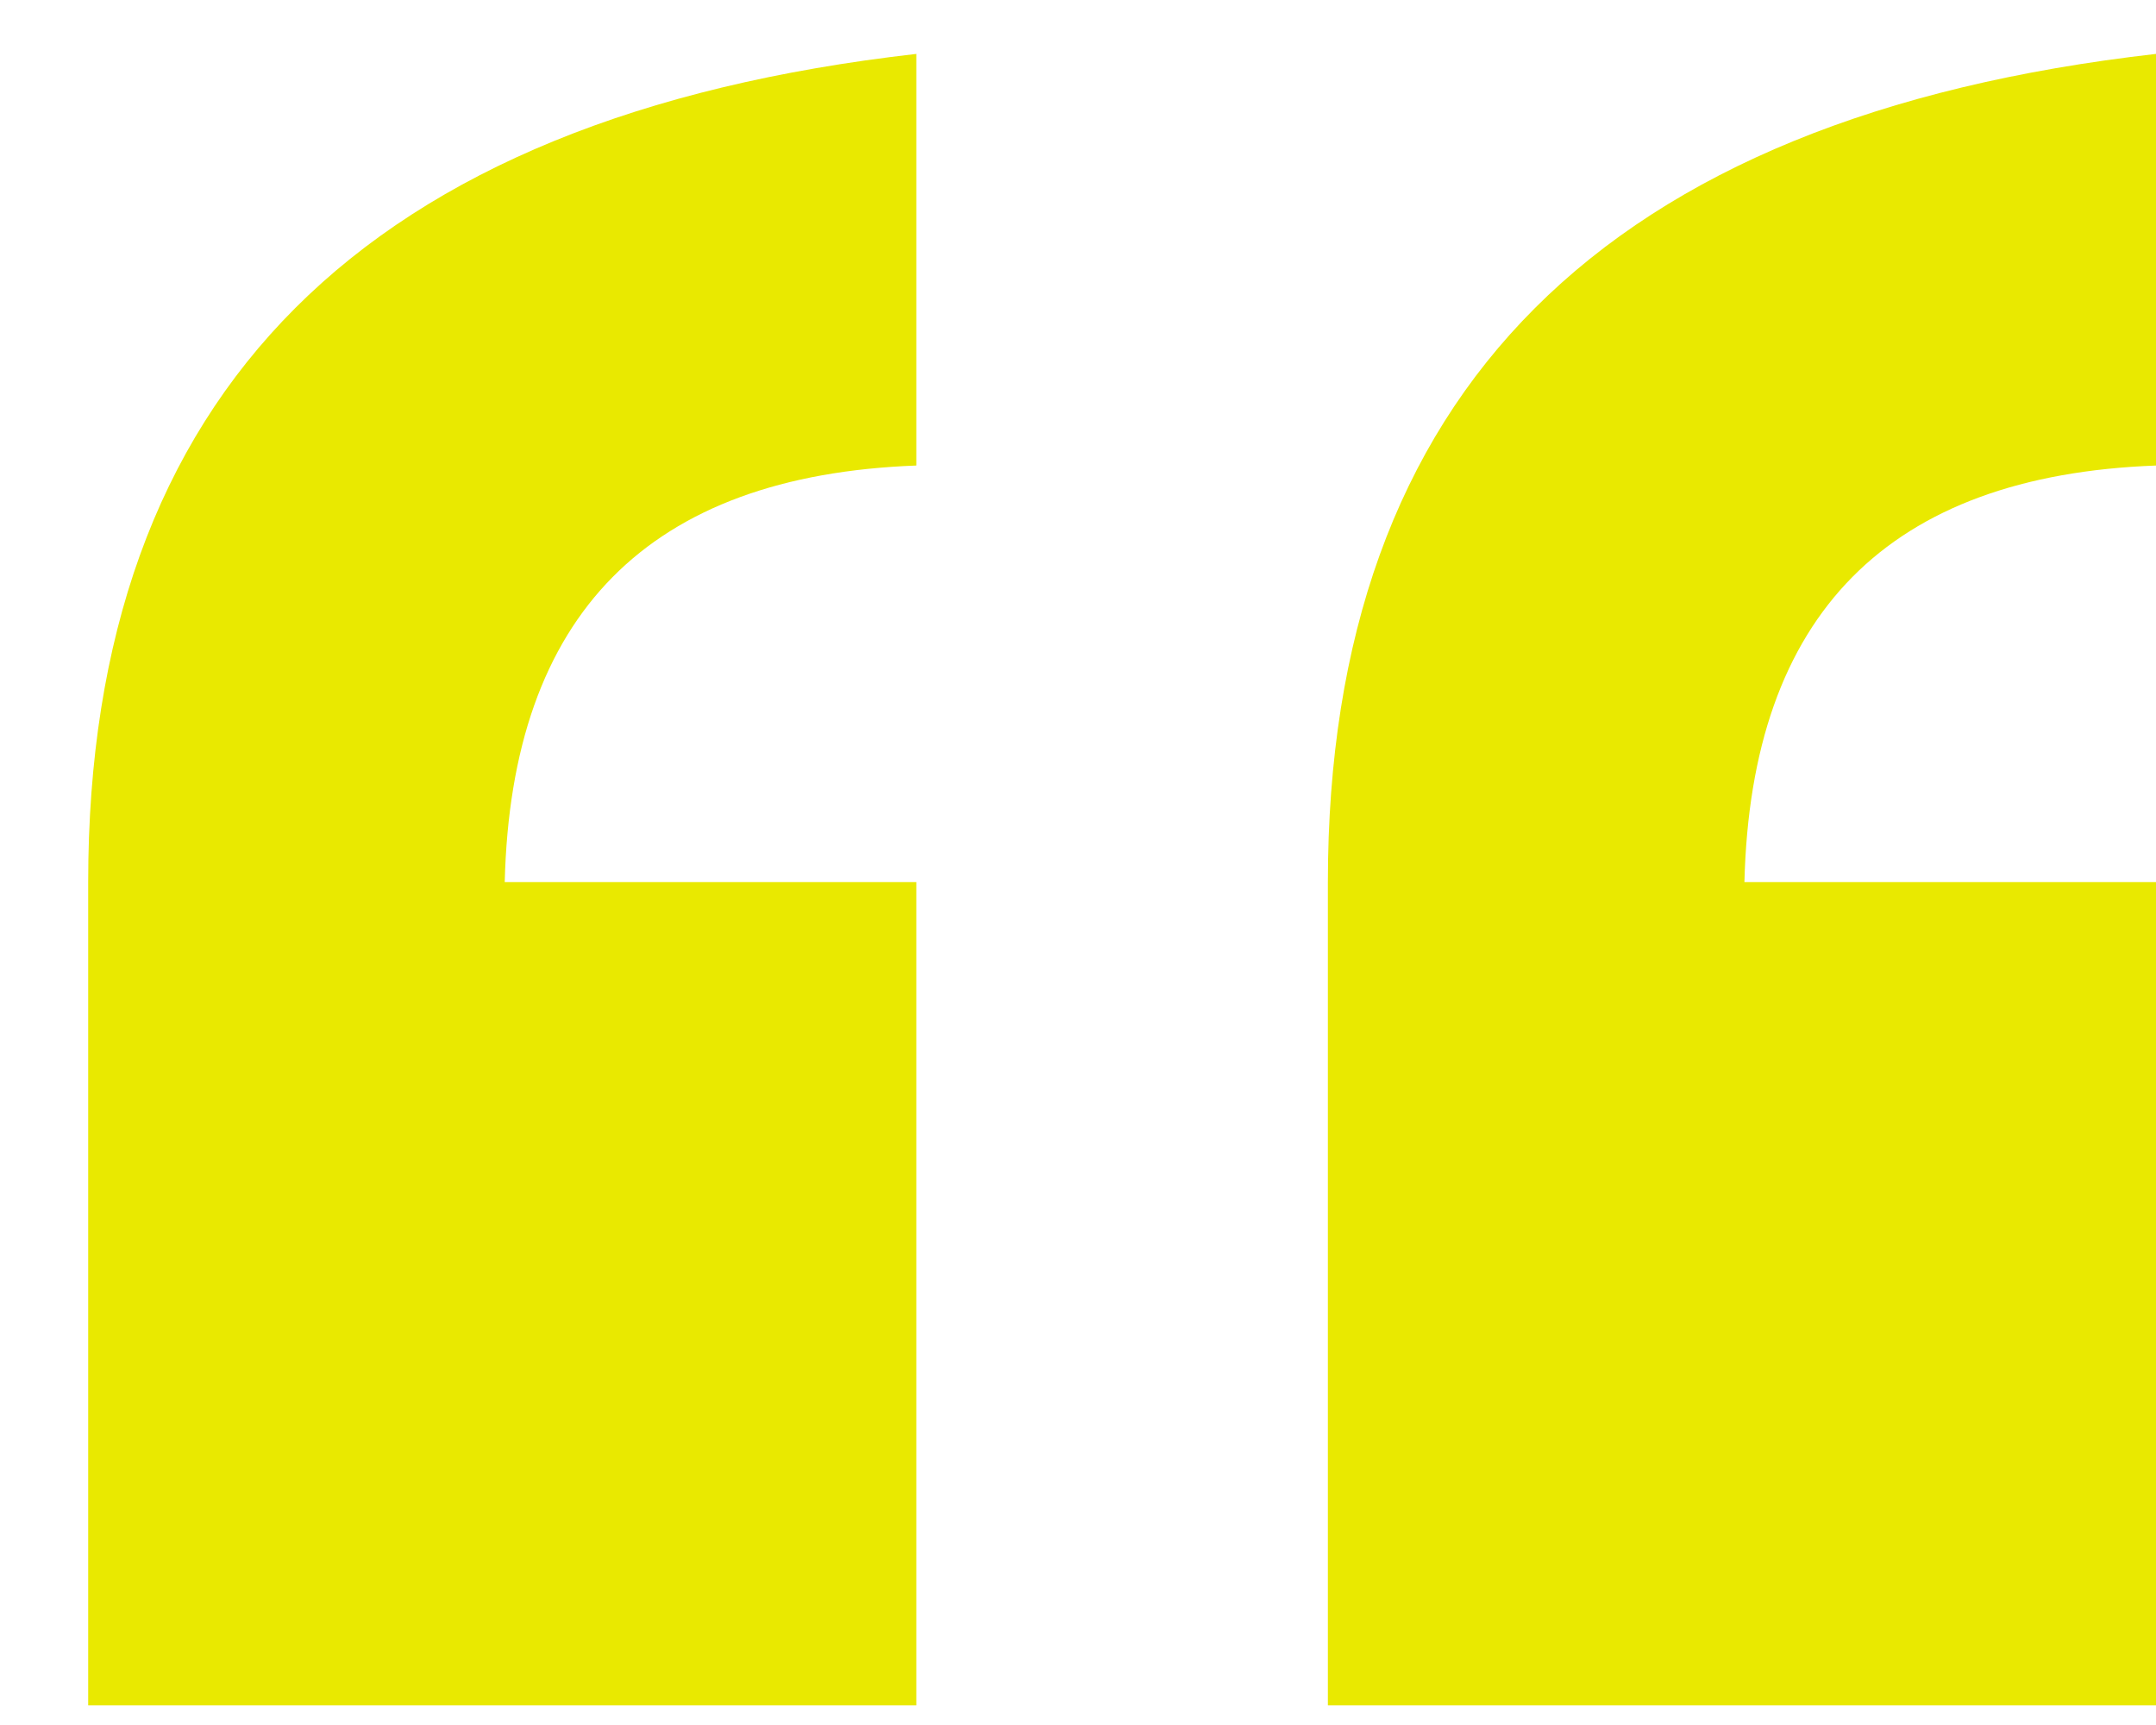
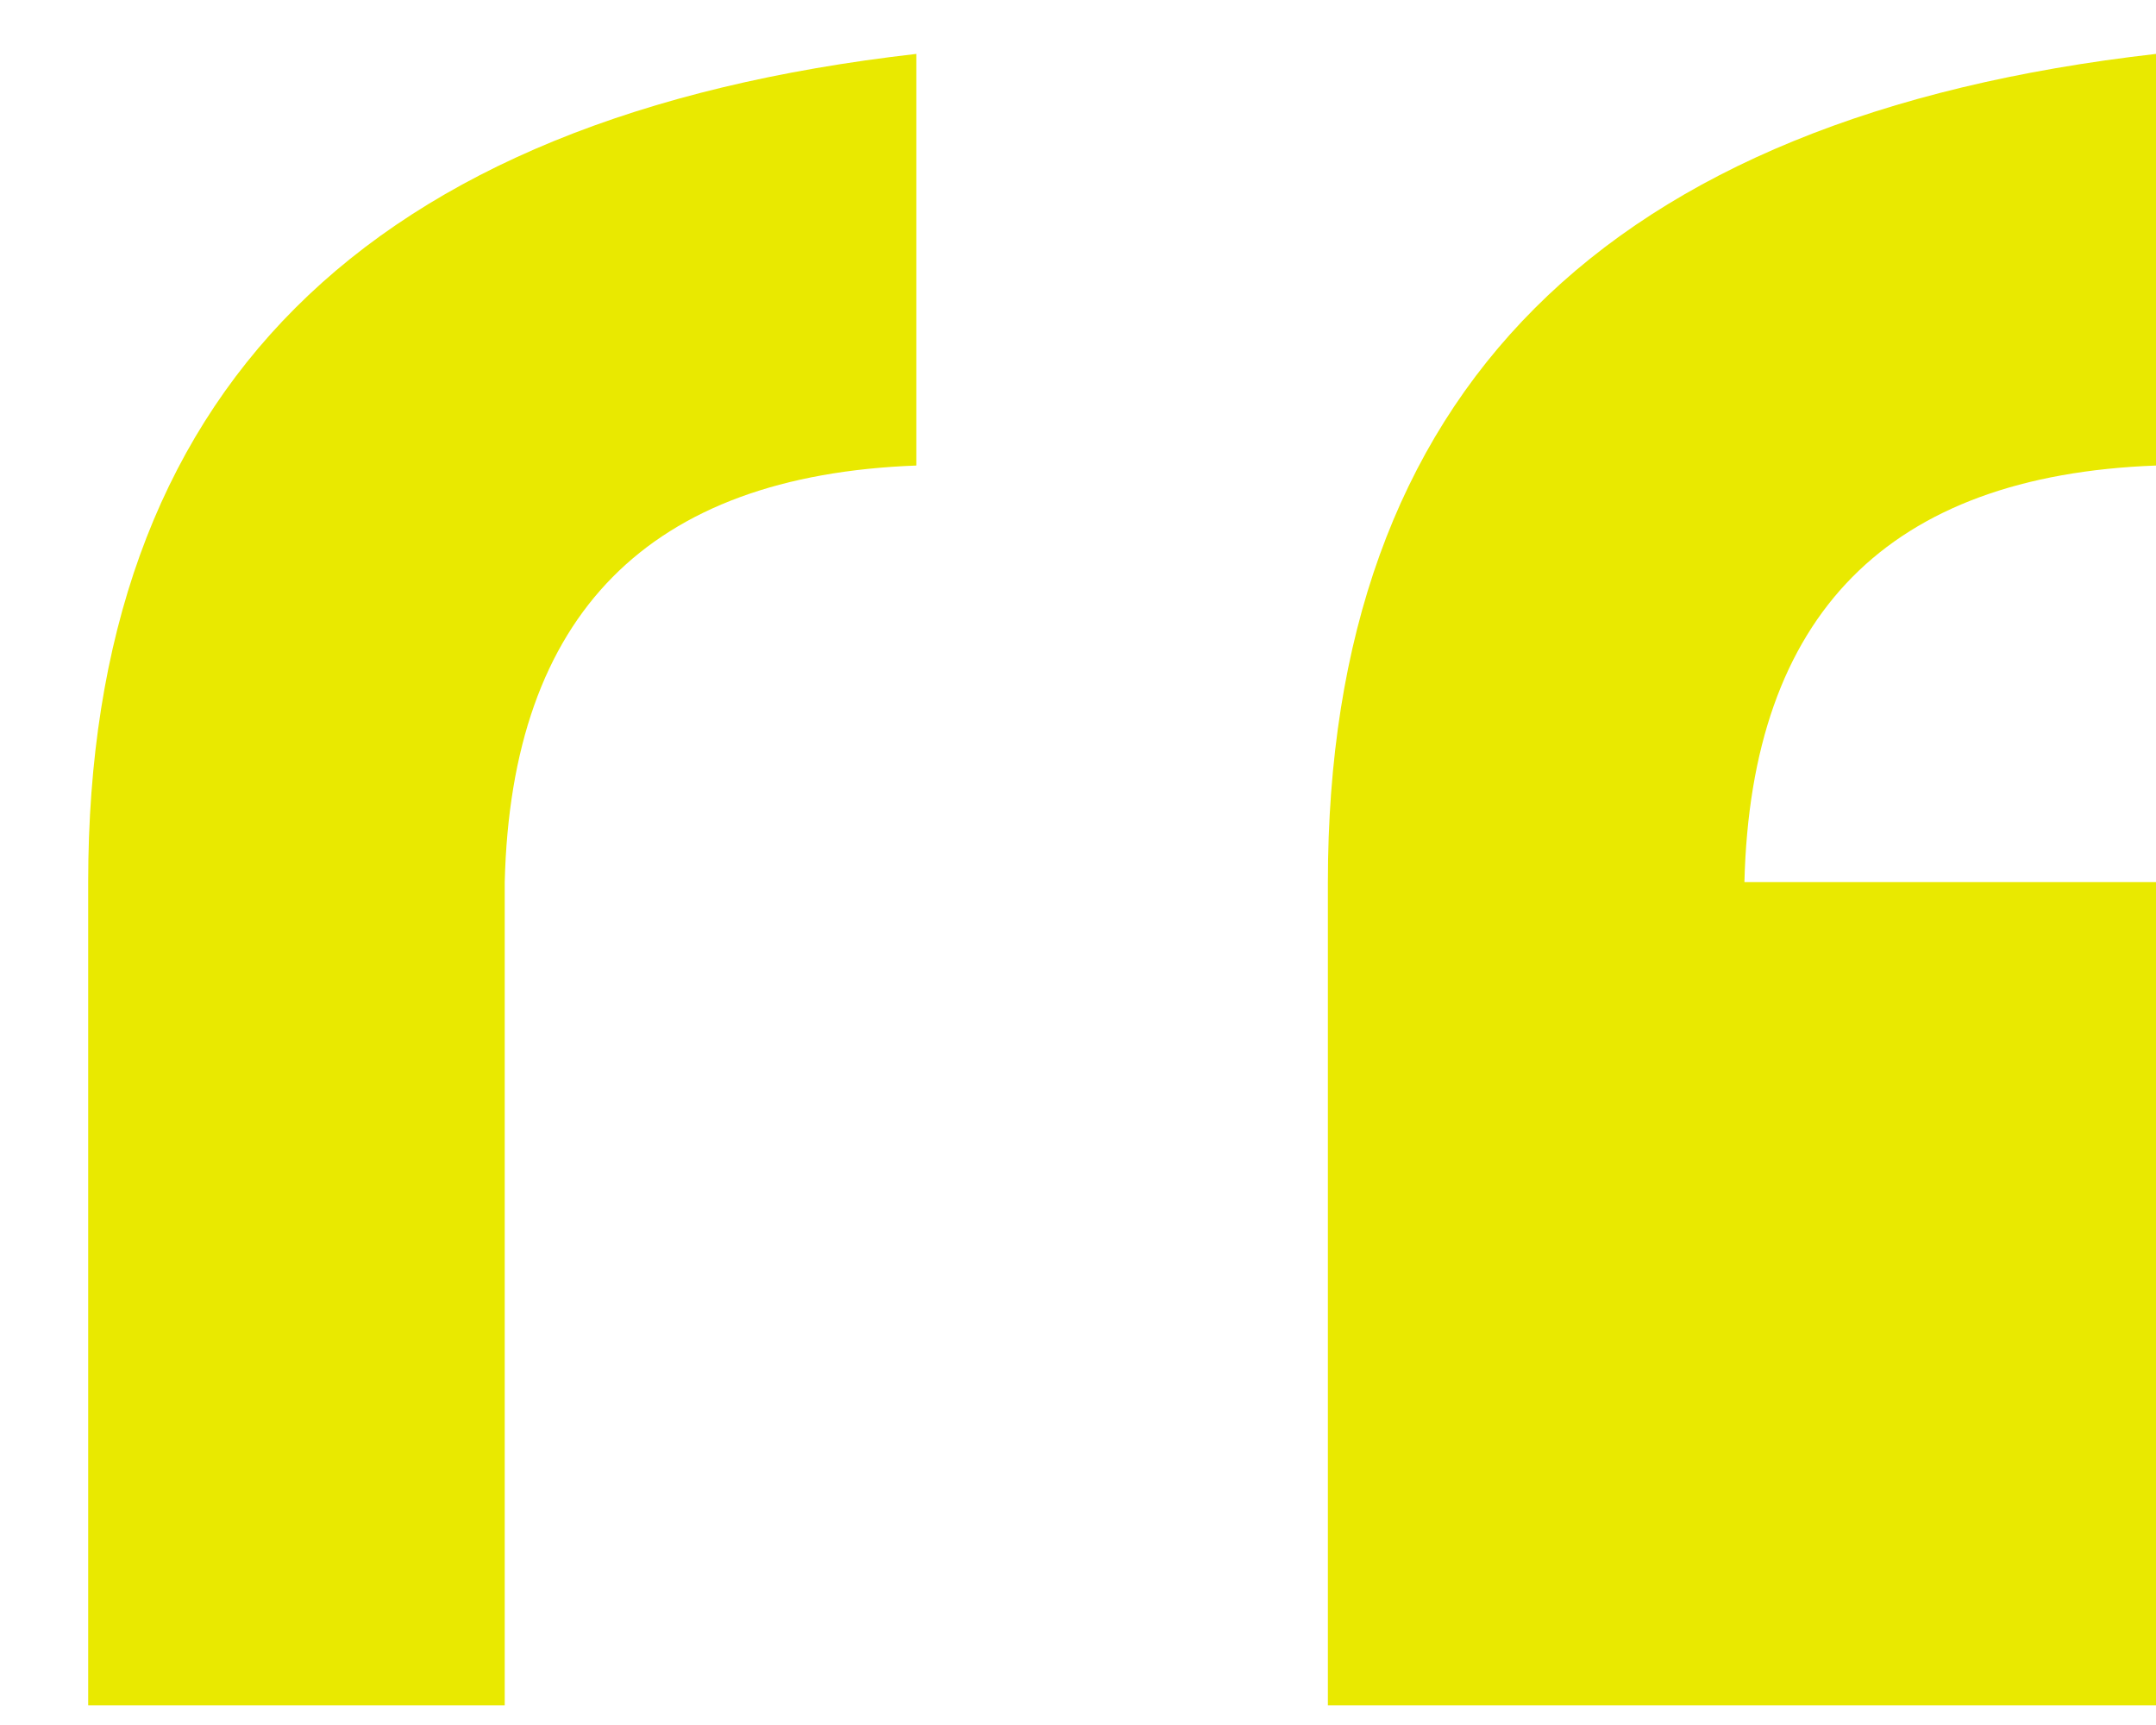
<svg xmlns="http://www.w3.org/2000/svg" width="20" height="16" viewBox="0 0 20 16" fill="none">
-   <path d="M8.5 15.818H0.818V8.182C0.818 3.643 3.379 1.083 8.5 0.5V4.318C6.016 4.41 4.743 5.698 4.682 8.182H8.5V15.818ZM20 15.818H12.318V8.182C12.318 3.643 14.879 1.083 20 0.5V4.318C17.516 4.41 16.243 5.698 16.182 8.182H20V15.818Z" fill="#E9E900" />
+   <path d="M8.5 15.818H0.818V8.182C0.818 3.643 3.379 1.083 8.5 0.5V4.318C6.016 4.41 4.743 5.698 4.682 8.182V15.818ZM20 15.818H12.318V8.182C12.318 3.643 14.879 1.083 20 0.5V4.318C17.516 4.41 16.243 5.698 16.182 8.182H20V15.818Z" fill="#E9E900" />
</svg>